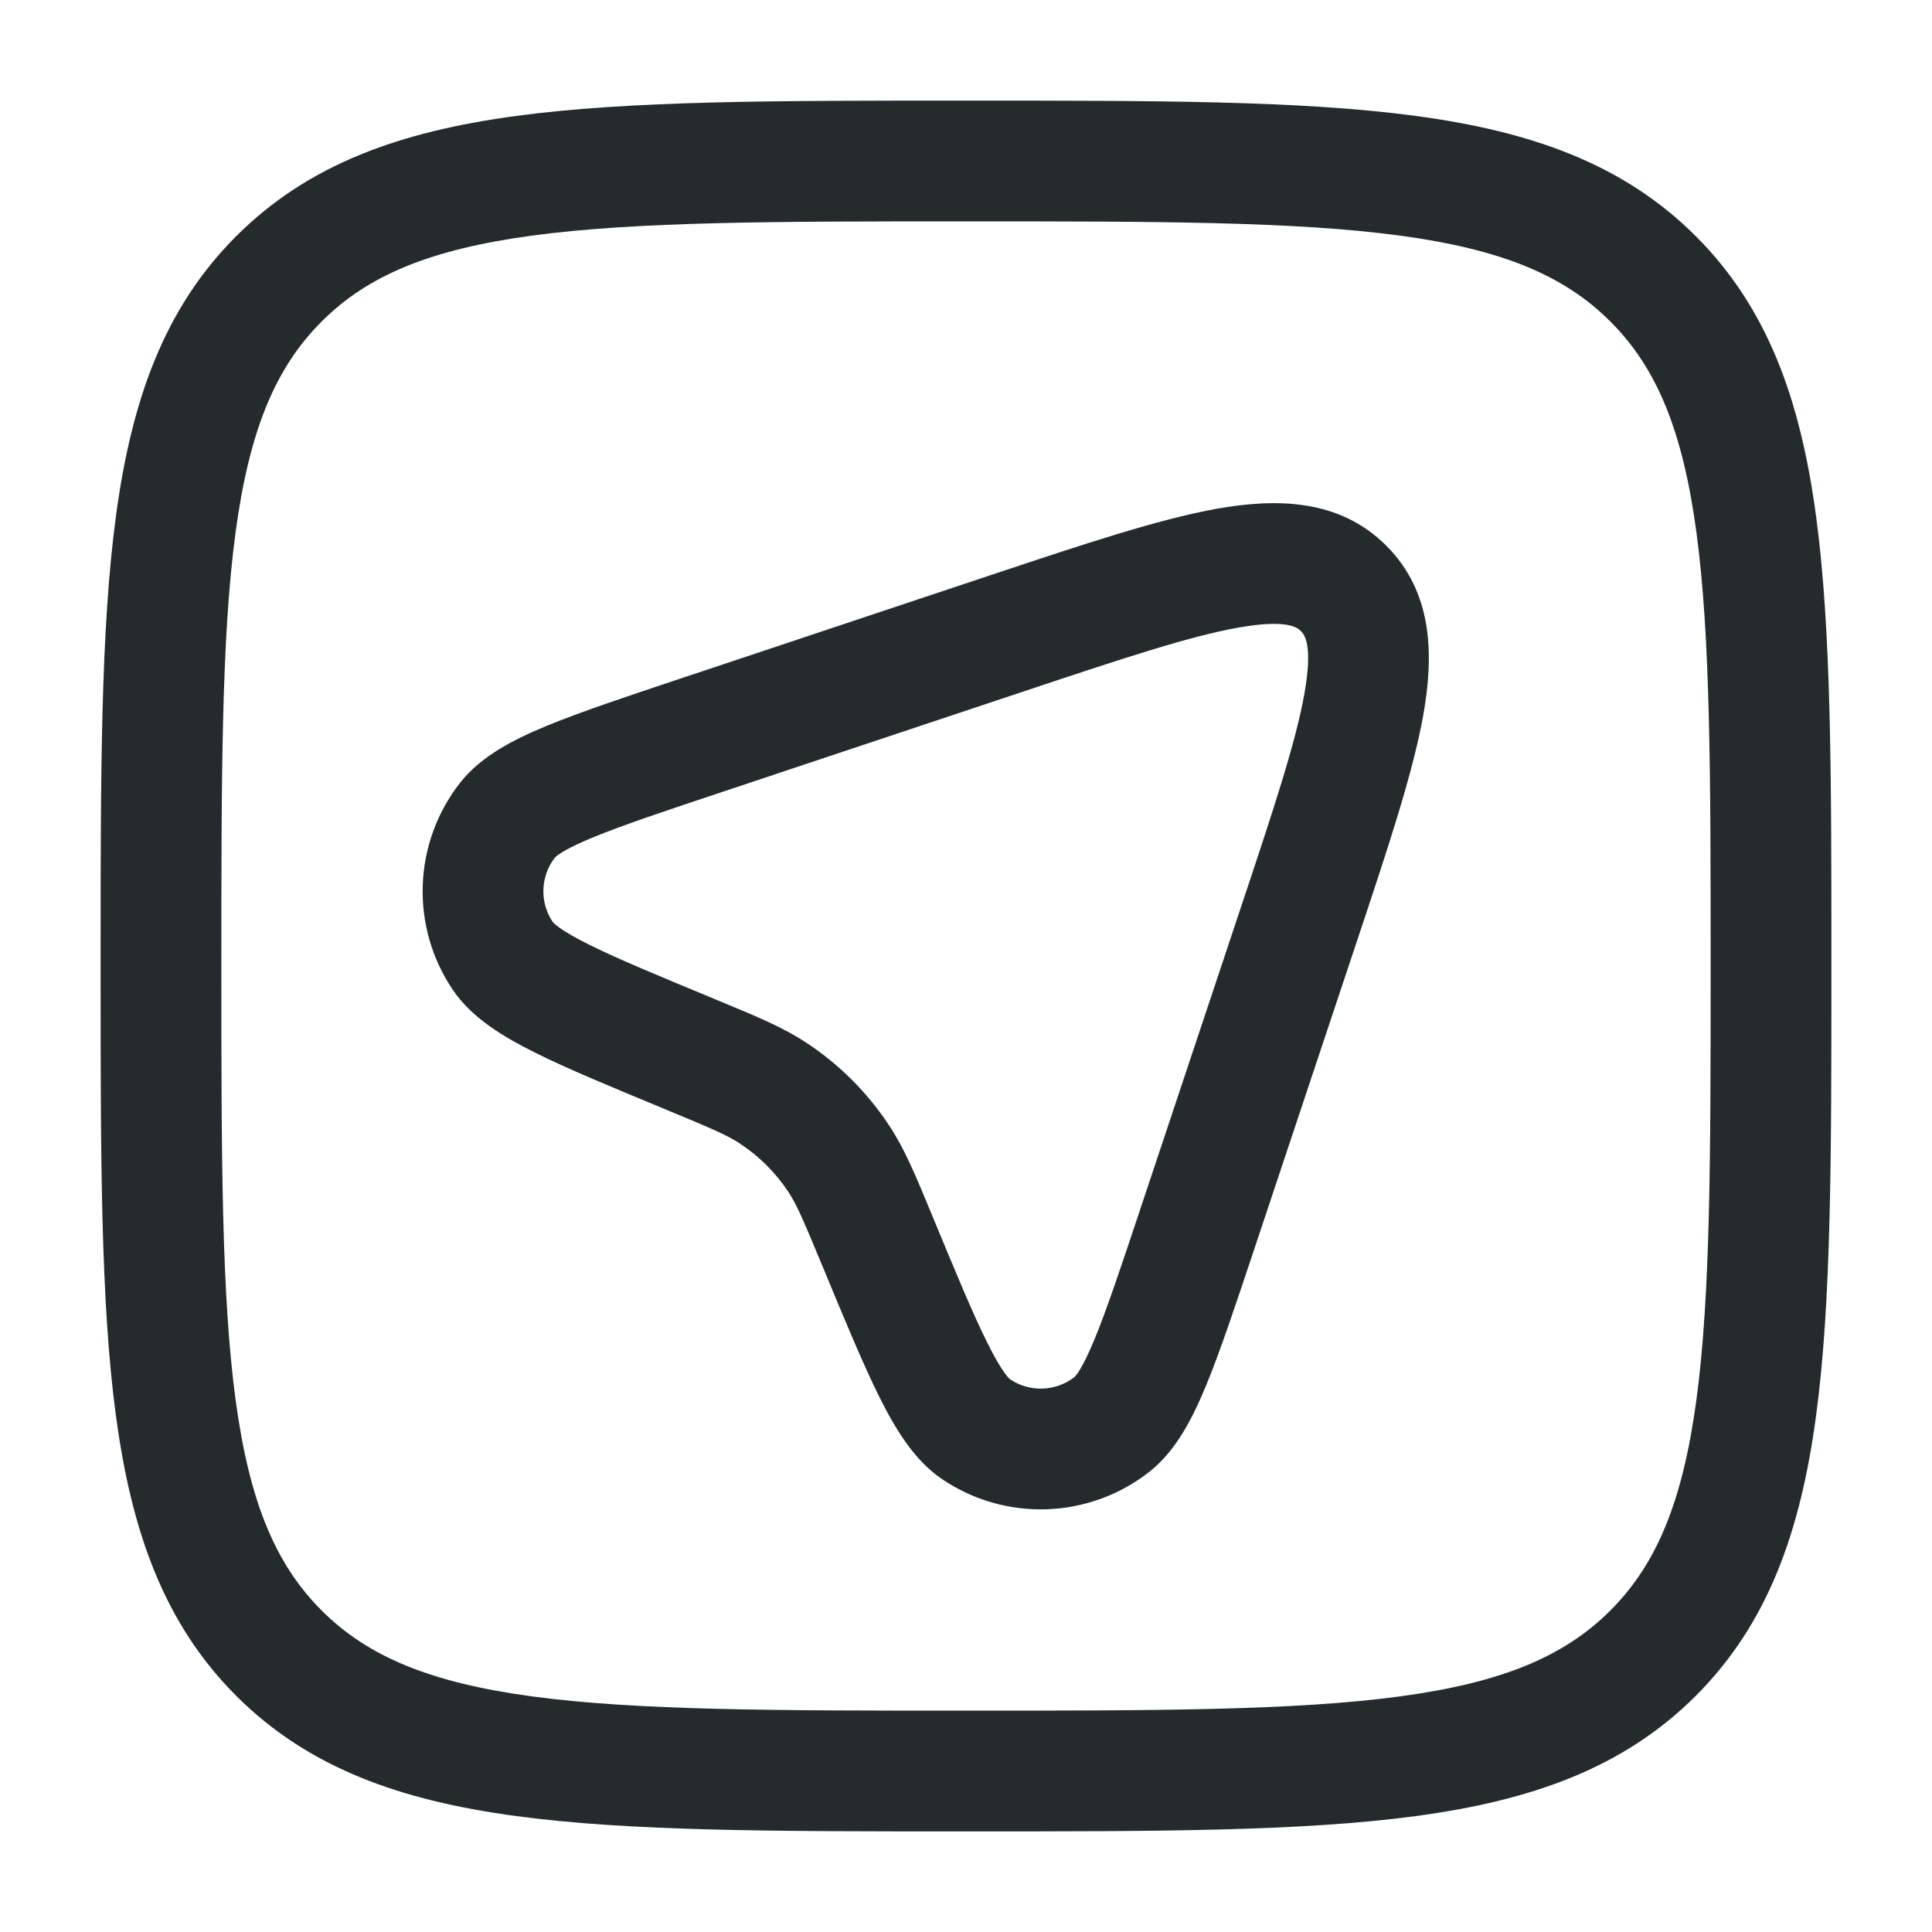
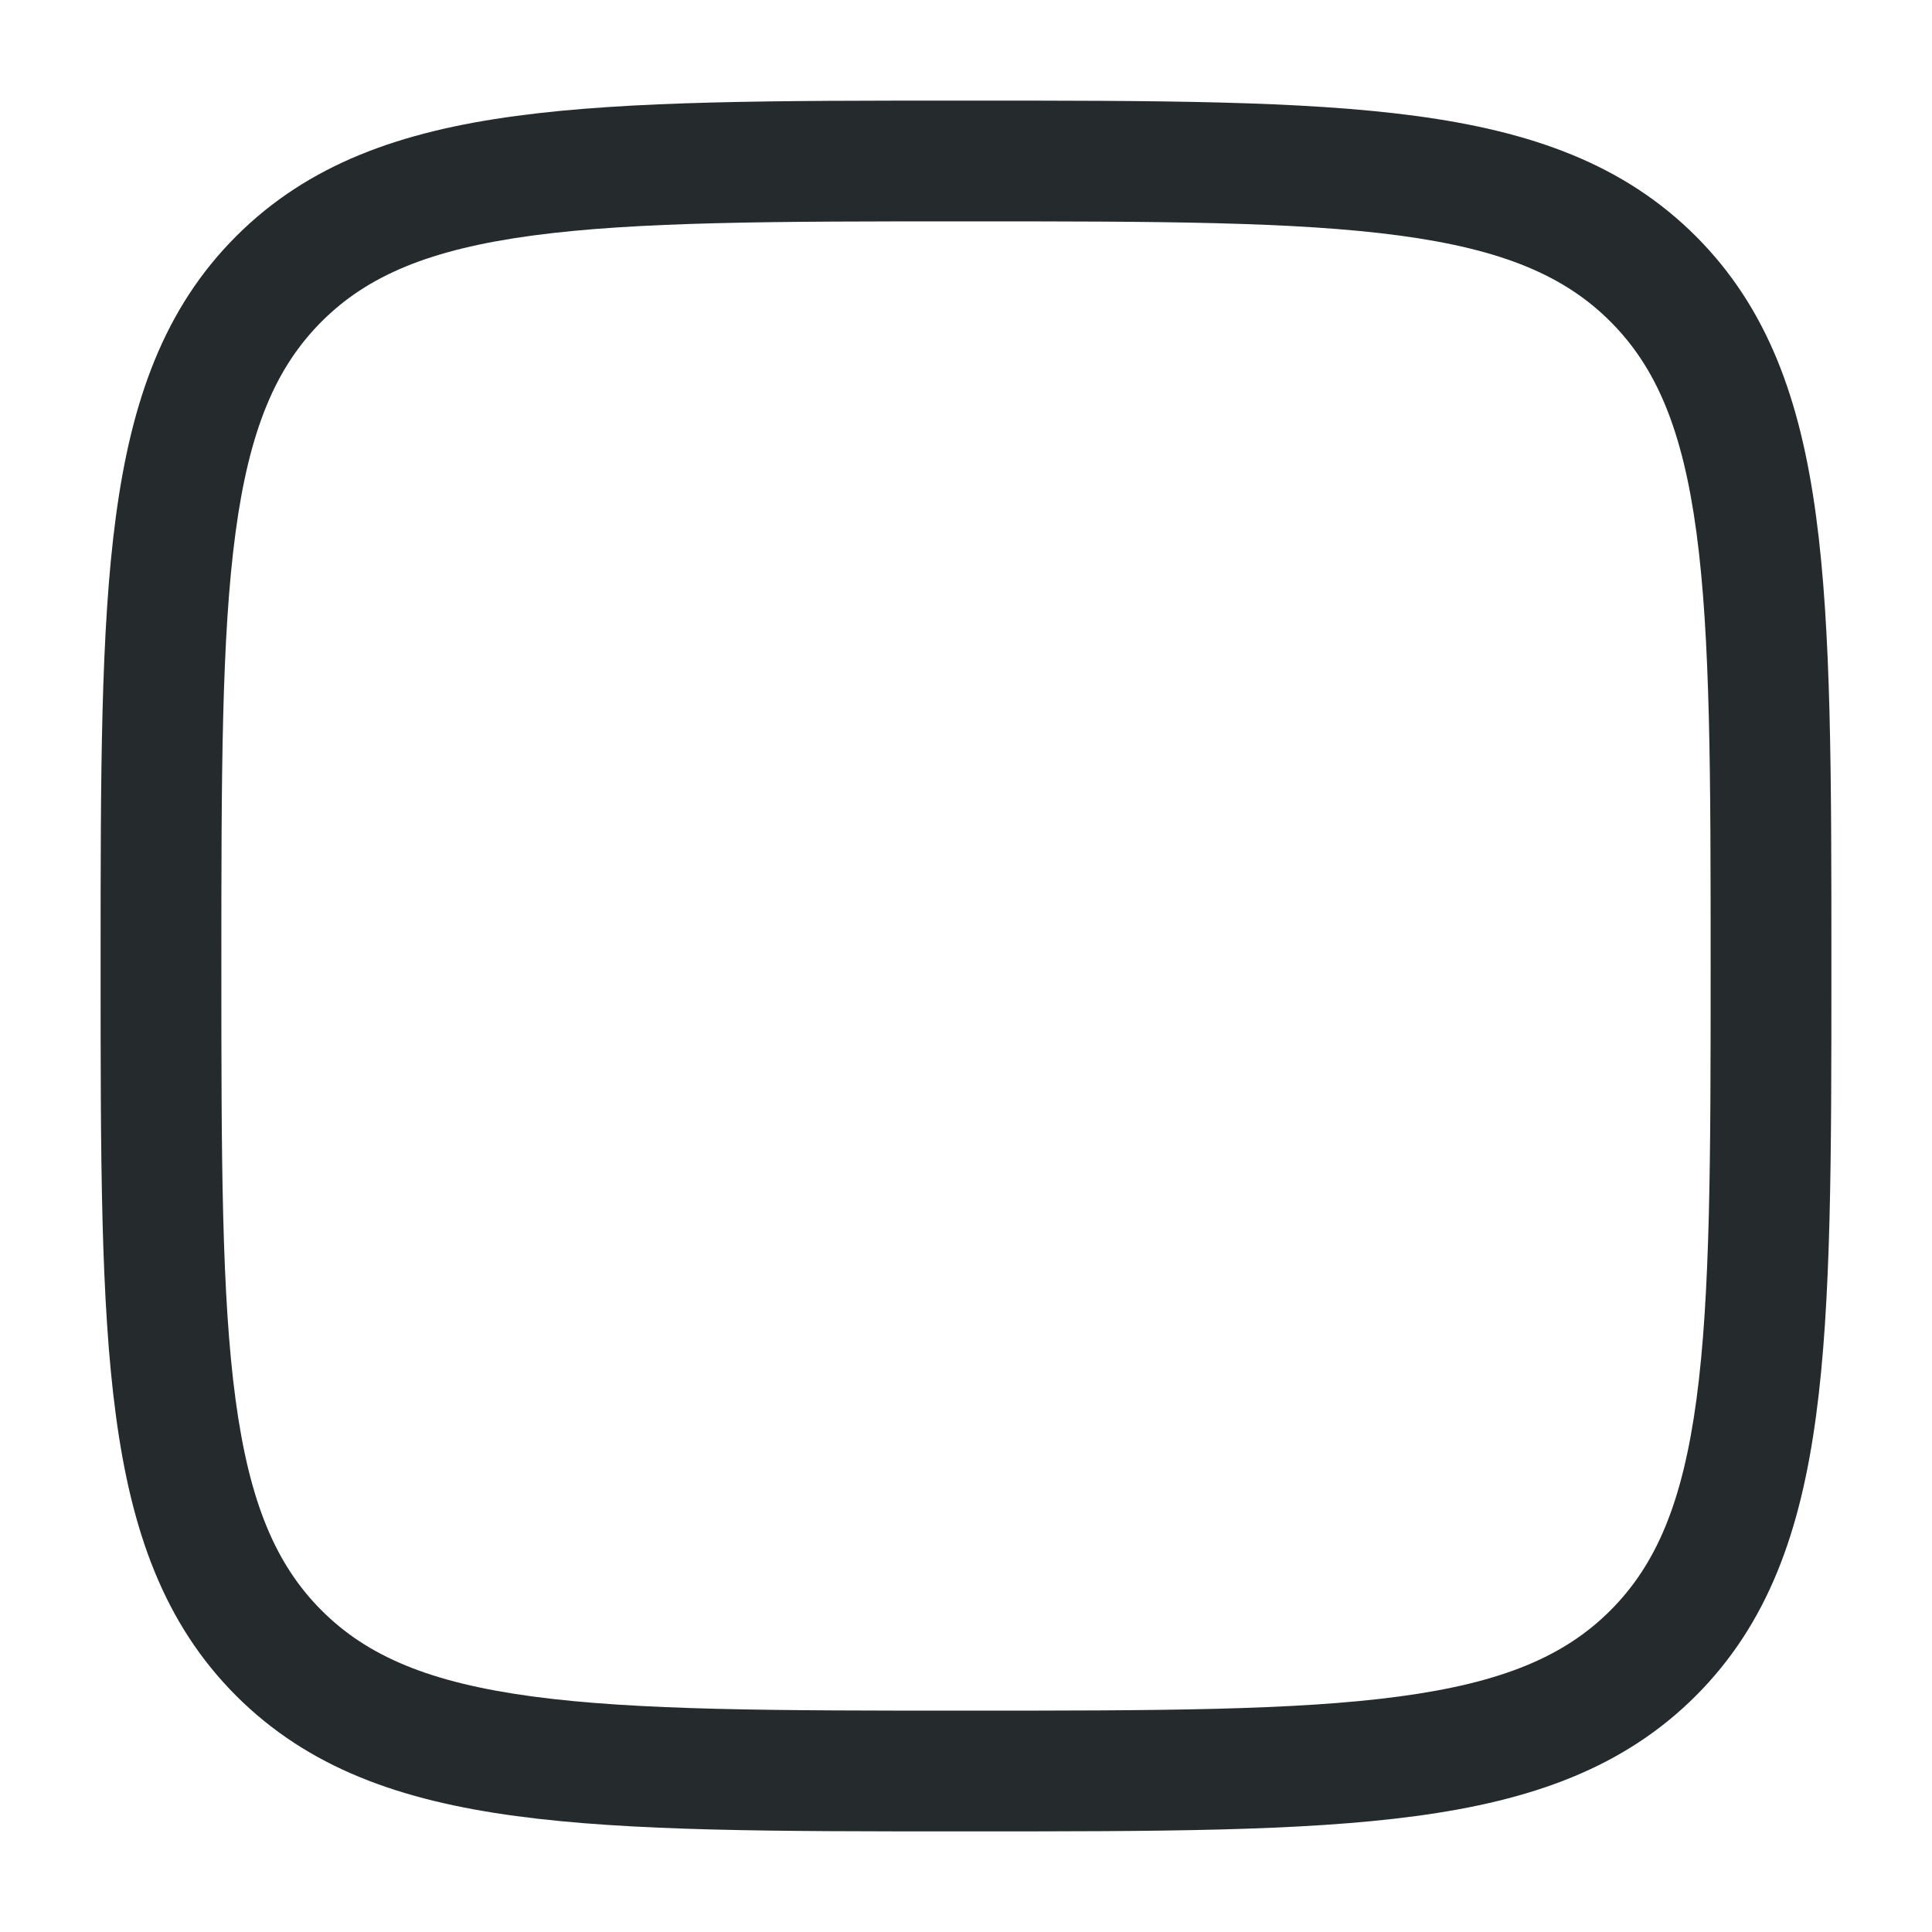
<svg xmlns="http://www.w3.org/2000/svg" width="40" height="40" viewBox="0 0 40 40" fill="none">
-   <path fill-rule="evenodd" clip-rule="evenodd" d="M25.637 12.994C24.629 13.173 23.248 13.63 21.228 14.304L14.956 16.395C13.735 16.802 12.883 17.087 12.277 17.337C11.978 17.46 11.777 17.56 11.643 17.642C11.533 17.709 11.495 17.748 11.491 17.752C11.188 18.141 11.169 18.68 11.444 19.089C11.447 19.093 11.482 19.134 11.586 19.209C11.715 19.3 11.908 19.414 12.197 19.558C12.785 19.851 13.614 20.195 14.803 20.687C14.838 20.702 14.872 20.716 14.906 20.73C15.673 21.047 16.21 21.27 16.689 21.585C17.376 22.036 17.964 22.624 18.415 23.311C18.73 23.79 18.953 24.327 19.27 25.093C19.284 25.128 19.298 25.162 19.313 25.197C19.805 26.386 20.149 27.215 20.442 27.802C20.586 28.092 20.7 28.285 20.791 28.413C20.866 28.518 20.906 28.553 20.911 28.556C21.32 28.831 21.859 28.812 22.248 28.509C22.252 28.505 22.291 28.467 22.358 28.358C22.44 28.223 22.539 28.022 22.663 27.723C22.913 27.117 23.198 26.265 23.605 25.044L25.696 18.772C26.37 16.752 26.827 15.371 27.006 14.363C27.187 13.345 27.004 13.137 26.934 13.066C26.863 12.996 26.655 12.813 25.637 12.994ZM25.199 10.532C26.423 10.315 27.727 10.324 28.702 11.298C29.676 12.273 29.685 13.577 29.468 14.801C29.252 16.012 28.733 17.567 28.102 19.461L25.961 25.883C25.573 27.045 25.262 27.98 24.974 28.677C24.7 29.341 24.357 30.032 23.794 30.474C22.55 31.449 20.818 31.511 19.508 30.626C18.915 30.226 18.525 29.56 18.204 28.918C17.868 28.243 17.491 27.332 17.023 26.201L17.003 26.154C16.626 25.244 16.495 24.941 16.326 24.684C16.062 24.282 15.718 23.938 15.316 23.674C15.059 23.505 14.756 23.374 13.846 22.997L13.799 22.977C12.668 22.509 11.757 22.132 11.082 21.796C10.44 21.475 9.774 21.085 9.374 20.492C8.489 19.182 8.551 17.45 9.526 16.206C9.968 15.643 10.659 15.3 11.323 15.026C12.02 14.739 12.955 14.427 14.117 14.039L20.539 11.898C22.433 11.267 23.988 10.748 25.199 10.532Z" fill="#252B2C" />
  <path fill-rule="evenodd" clip-rule="evenodd" d="M28.977 4.877C26.811 4.586 23.964 4.583 20 4.583C16.036 4.583 13.189 4.586 11.023 4.877C8.892 5.164 7.607 5.708 6.658 6.658C5.709 7.607 5.164 8.892 4.877 11.023C4.586 13.189 4.583 16.036 4.583 20C4.583 23.964 4.586 26.811 4.877 28.977C5.164 31.108 5.709 32.392 6.658 33.342C7.607 34.291 8.892 34.836 11.023 35.123C13.189 35.414 16.036 35.417 20 35.417C23.964 35.417 26.811 35.414 28.977 35.123C31.108 34.836 32.393 34.291 33.342 33.342C34.291 32.392 34.836 31.108 35.123 28.977C35.414 26.811 35.417 23.964 35.417 20C35.417 16.036 35.414 13.189 35.123 11.023C34.836 8.892 34.291 7.607 33.342 6.658C32.393 5.708 31.108 5.164 28.977 4.877ZM29.311 2.4C31.718 2.723 33.618 3.399 35.11 4.89C36.601 6.381 37.277 8.282 37.6 10.689C37.917 13.042 37.917 16.057 37.917 19.904V20.096C37.917 23.943 37.917 26.958 37.6 29.31C37.277 31.718 36.601 33.618 35.11 35.11C33.618 36.601 31.718 37.277 29.311 37.6C26.958 37.917 23.943 37.917 20.096 37.917H19.904C16.057 37.917 13.042 37.917 10.69 37.6C8.282 37.277 6.382 36.601 4.89 35.11C3.399 33.618 2.723 31.718 2.4 29.31C2.083 26.958 2.083 23.943 2.083 20.096V19.904C2.083 16.057 2.083 13.042 2.4 10.689C2.723 8.282 3.399 6.381 4.89 4.89C6.382 3.399 8.282 2.723 10.69 2.4C13.042 2.083 16.057 2.083 19.904 2.083H20.096C23.943 2.083 26.958 2.083 29.311 2.4Z" fill="#252B2C" />
</svg>